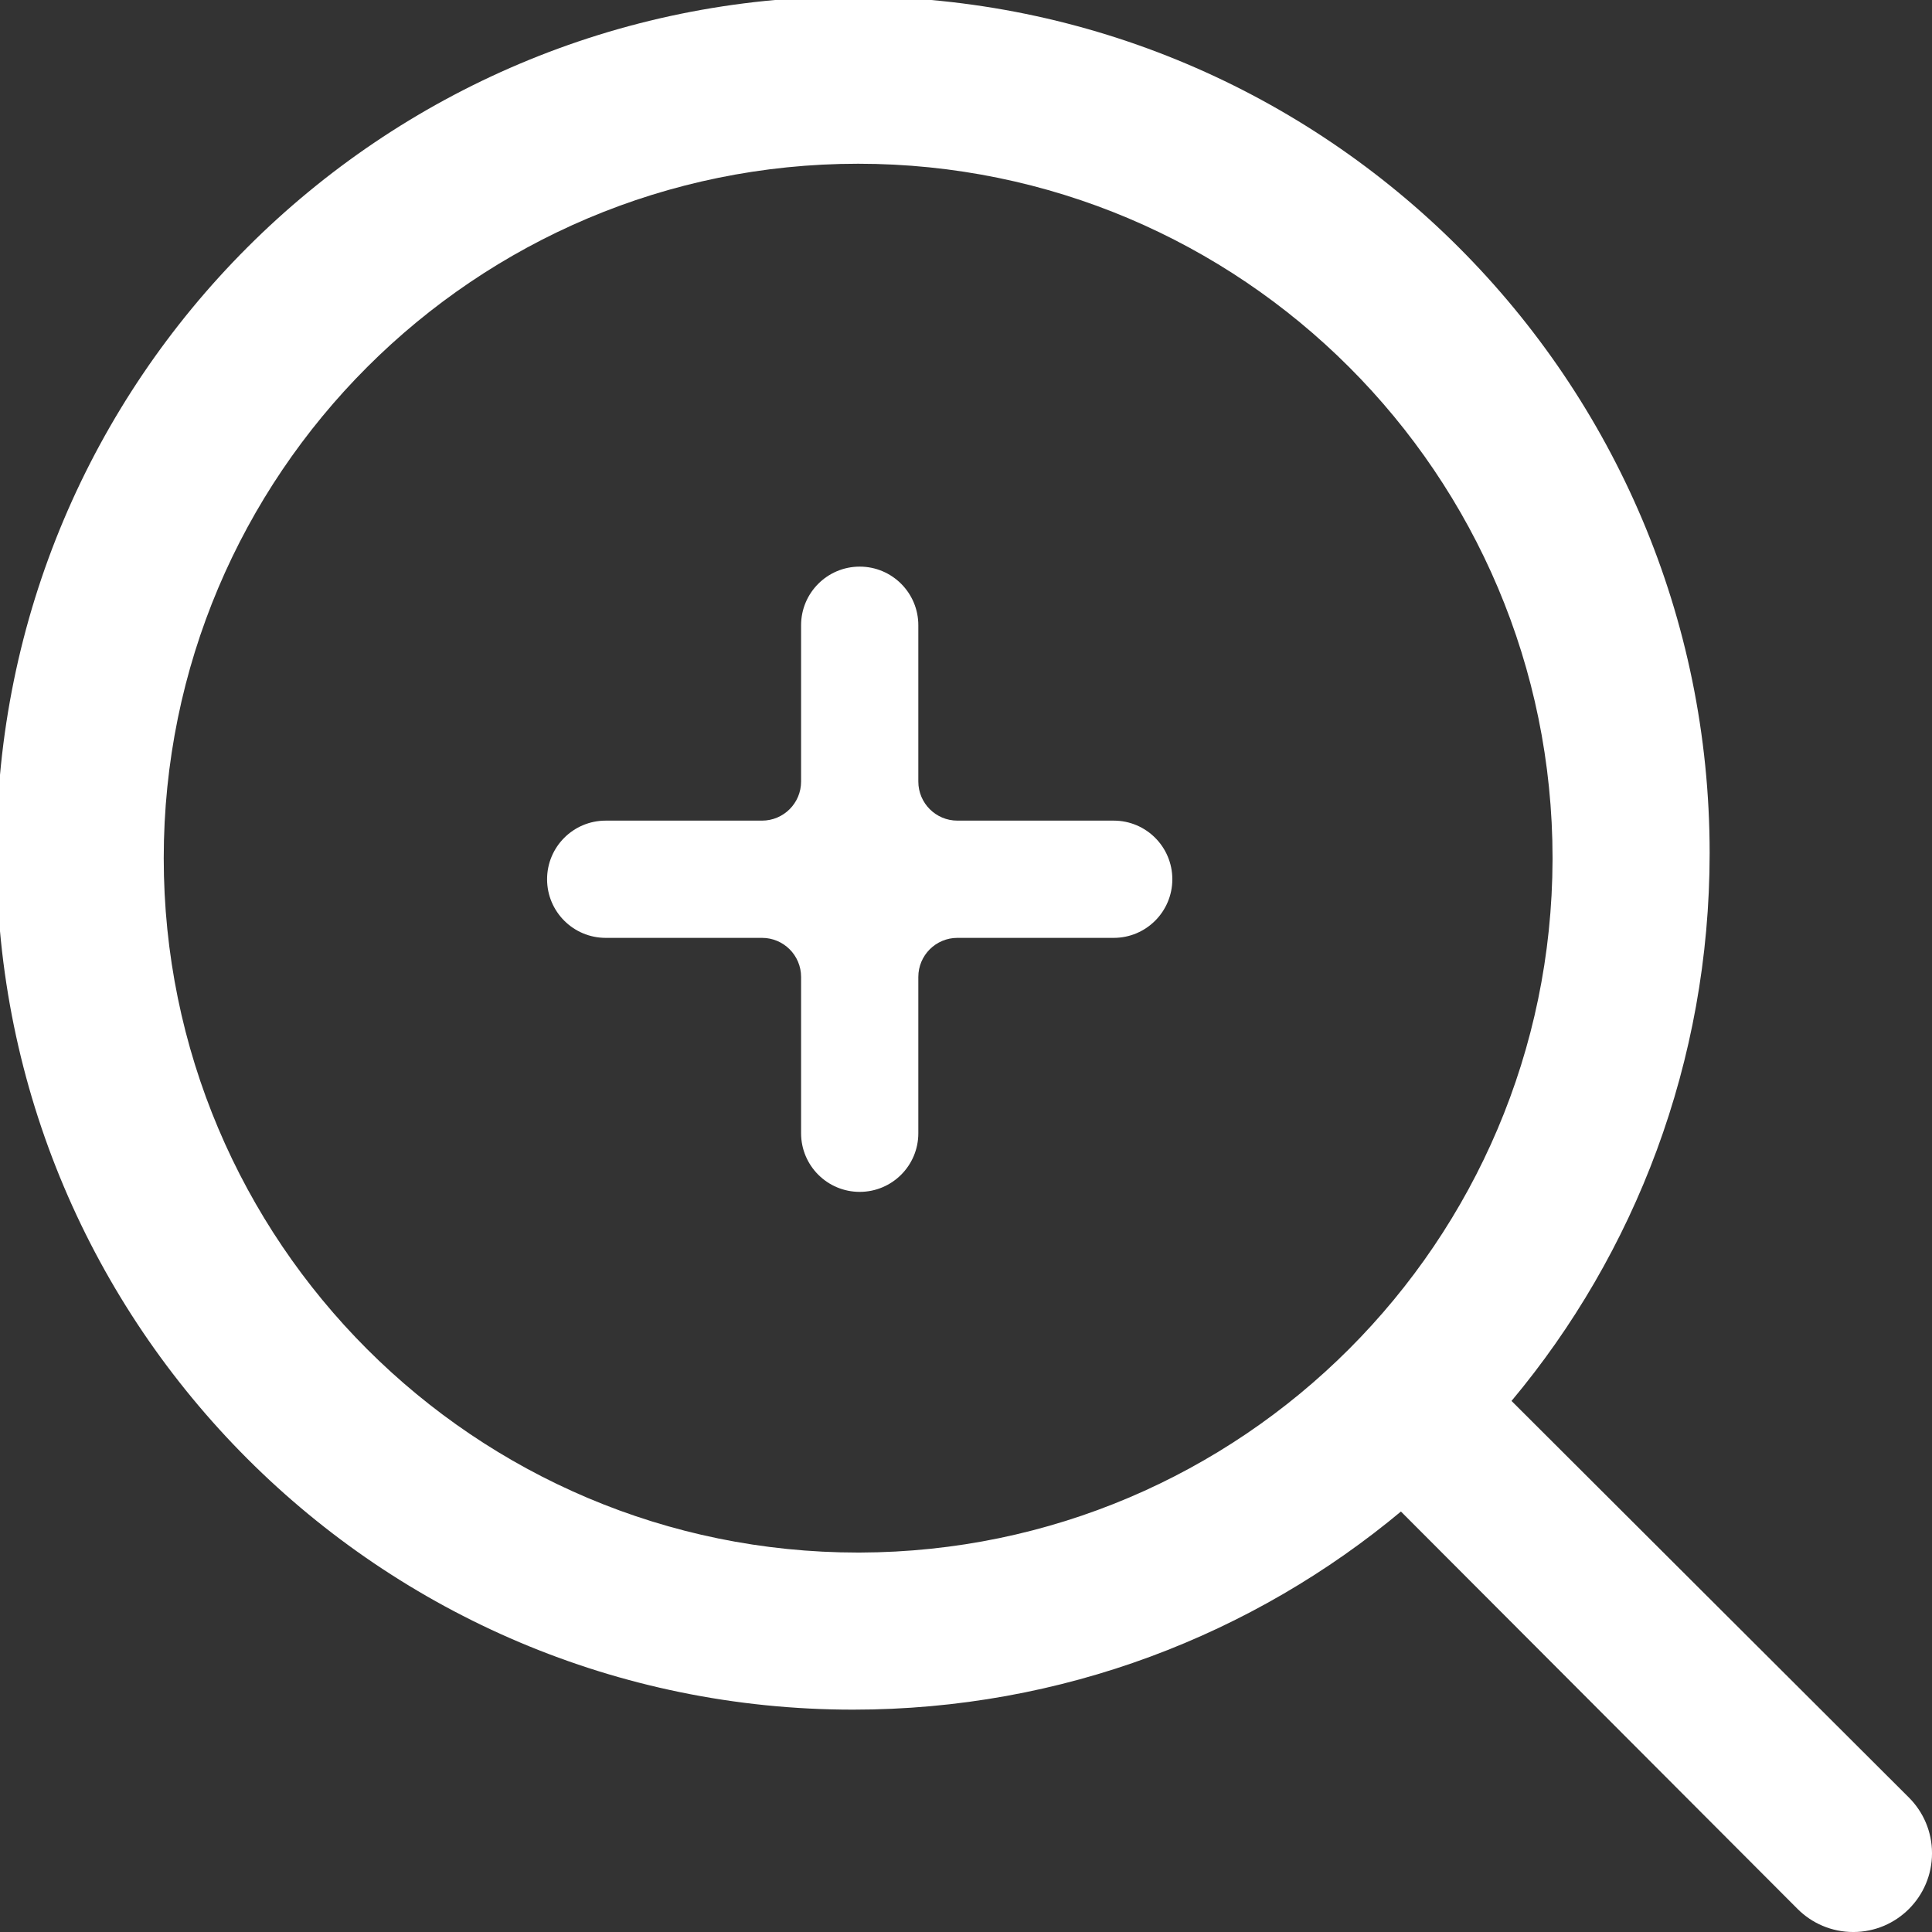
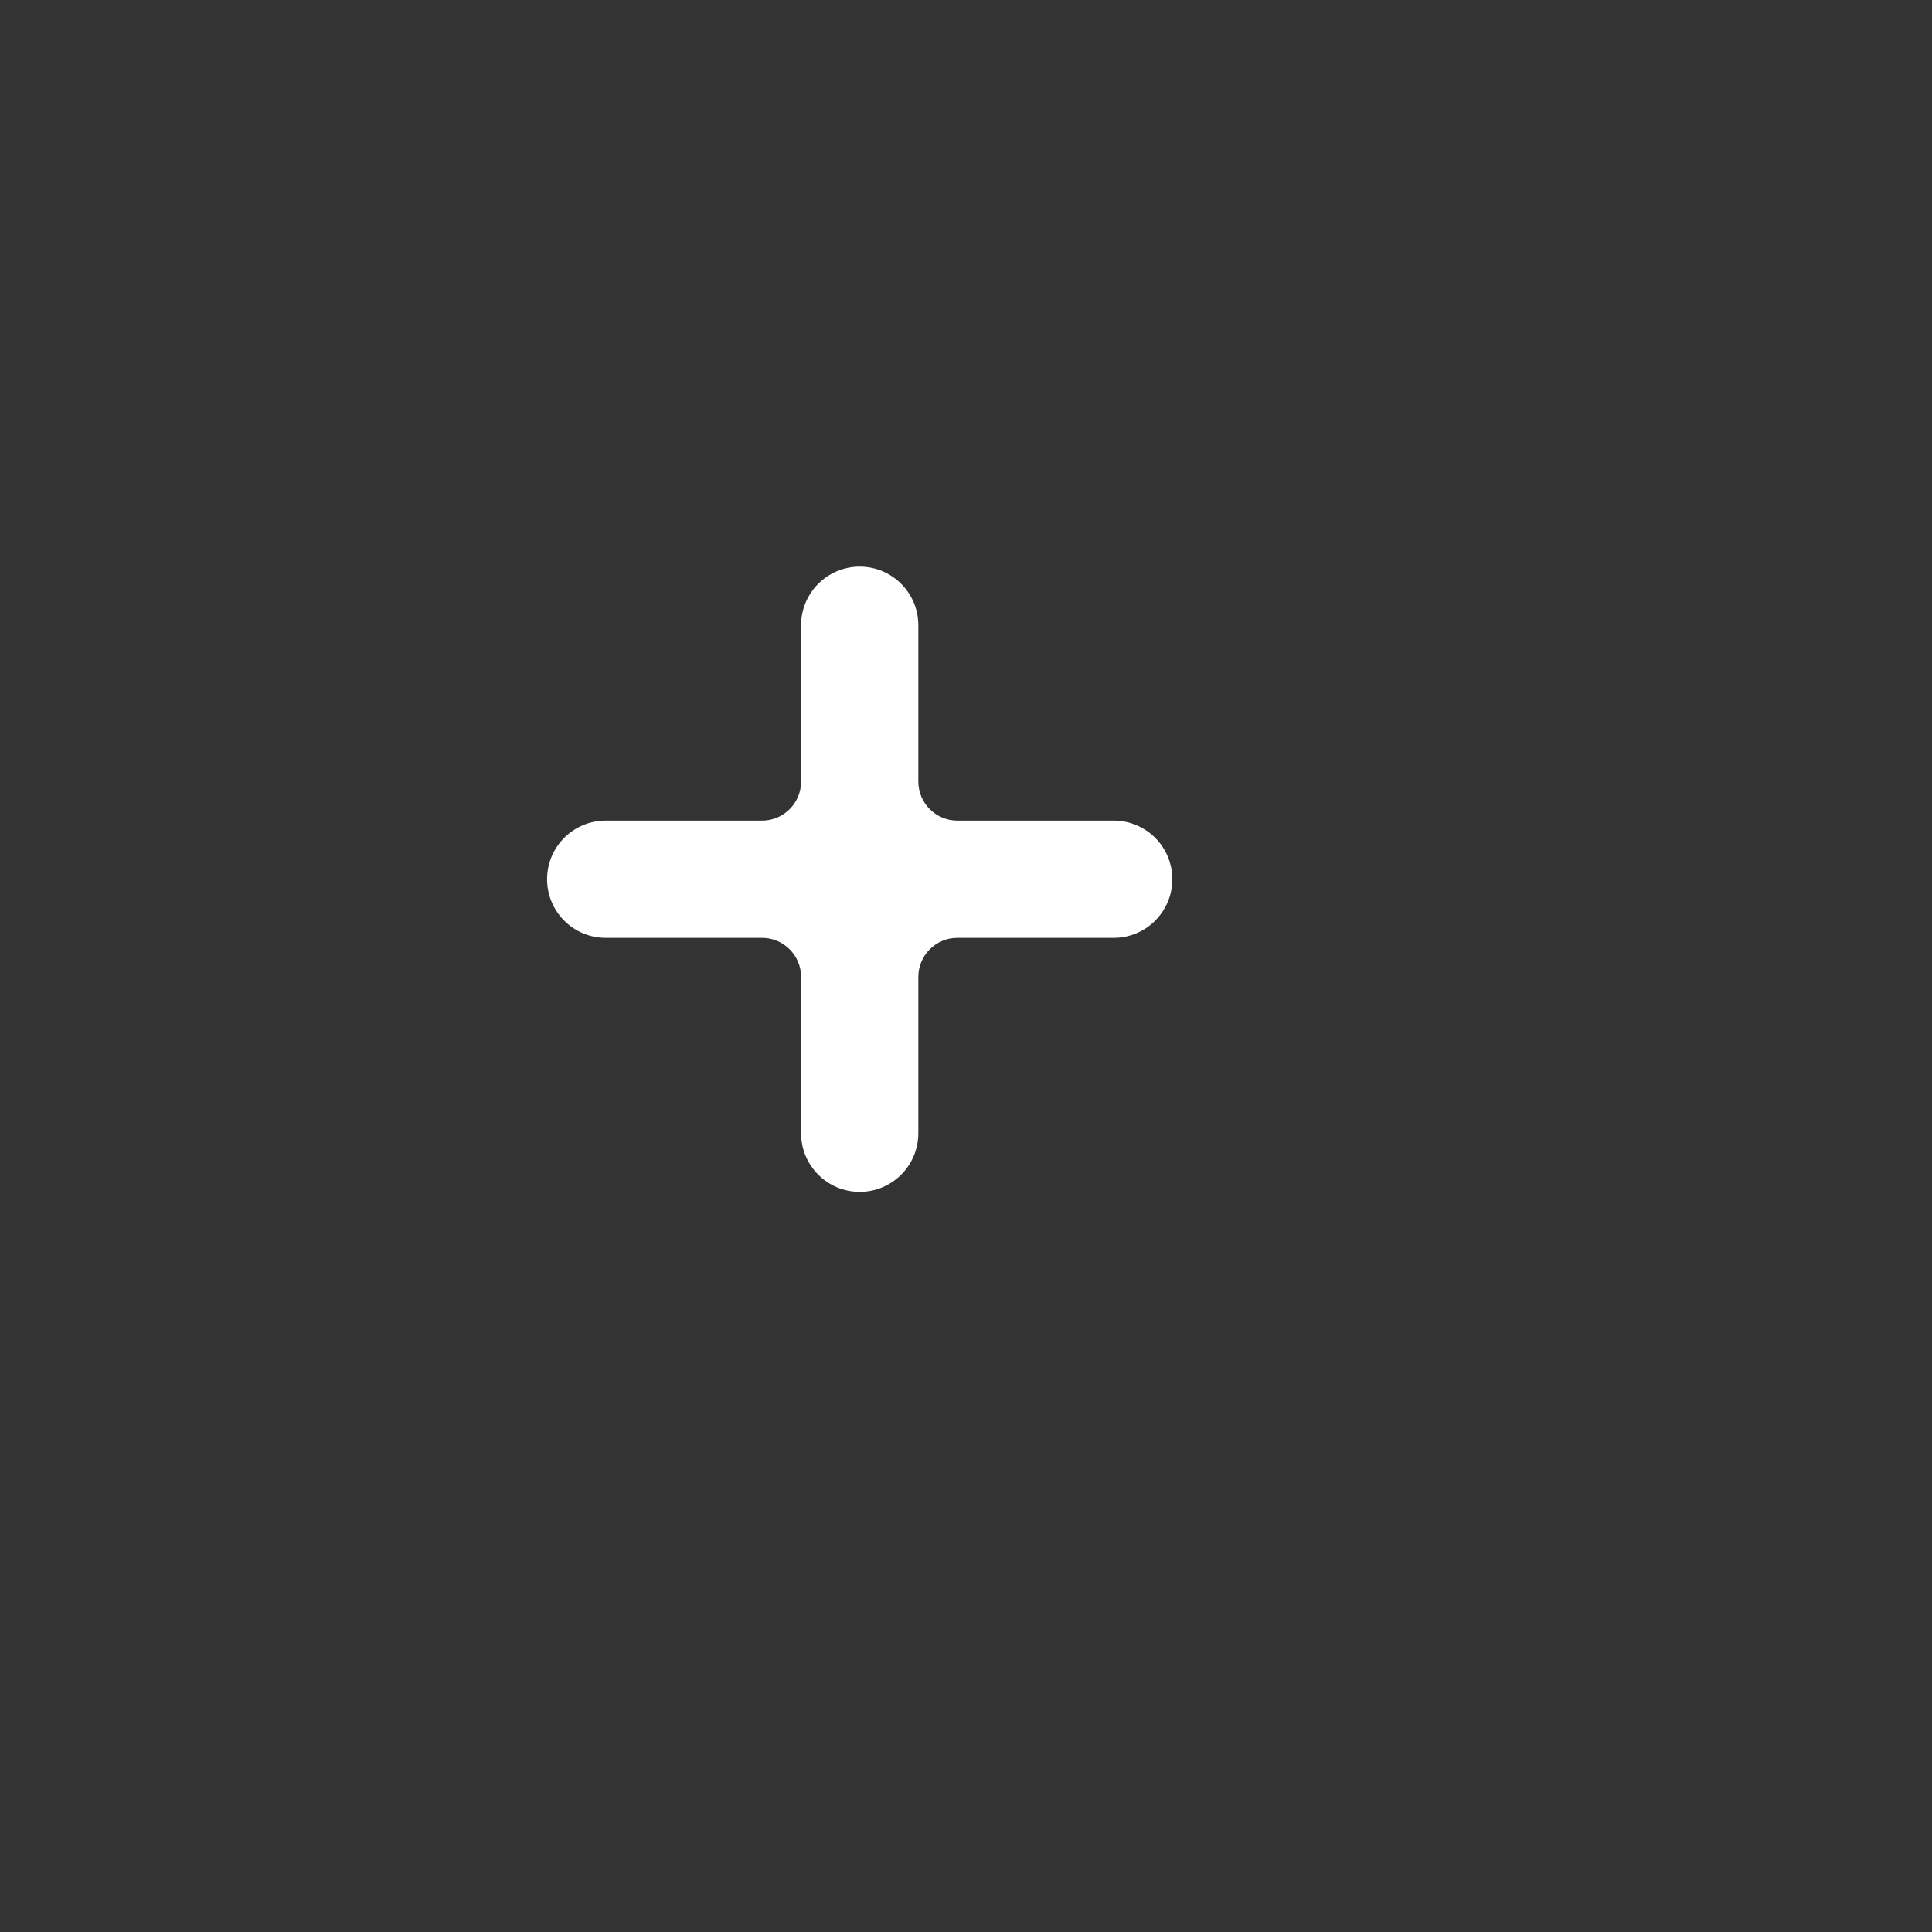
<svg xmlns="http://www.w3.org/2000/svg" version="1.1" width="1024" height="1024" viewBox="0 0 1024 1024">
  <rect x="0" y="0" width="1024" height="1024" fill="#333333" stroke="none" />
  <title />
  <g id="icomoon-ignore">
</g>
  <path fill="#fff" d="M590.291 434.951h-82.848c-11.439 0-20.712-9.273-20.712-20.712v0-82.848c0-17.158-13.91-31.068-31.068-31.068s-31.068 13.91-31.068 31.068v0 82.848c0 11.439-9.273 20.712-20.712 20.712v0h-82.848c-17.158 0-31.068 13.91-31.068 31.068s13.91 31.068 31.068 31.068v0h82.848c11.439 0 20.712 9.273 20.712 20.712v0 82.848c0 17.158 13.91 31.068 31.068 31.068s31.068-13.91 31.068-31.068v0-82.848c0-11.439 9.273-20.712 20.712-20.712v0h82.848c17.158 0 31.068-13.91 31.068-31.068s-13.91-31.068-31.068-31.068v0z" />
-   <path fill="#fff" d="M1011.78 952.751l-210.641-210.227c65.333-78.094 105.009-179.605 105.009-290.383 0-250.741-203.266-454.006-454.006-454.006s-454.006 203.266-454.006 454.006c0 250.741 203.266 454.006 454.006 454.006 110.778 0 212.289-39.675 291.098-105.591l-0.715 0.582 210.227 210.641c7.553 7.553 17.988 12.225 29.515 12.225 23.052 0 41.74-18.688 41.74-41.74 0-11.526-4.672-21.961-12.225-29.515v0zM455.663 822.887c-0.246 0.001-0.537 0.001-0.828 0.001-203.269 0-368.052-164.782-368.052-368.052s164.782-368.052 368.052-368.052c203.269 0 368.052 164.782 368.052 368.052 0 0.291 0 0.582-0.001 0.873v-0.046c-0.587 202.575-164.648 366.636-367.167 367.223h-0.056z" />
</svg>